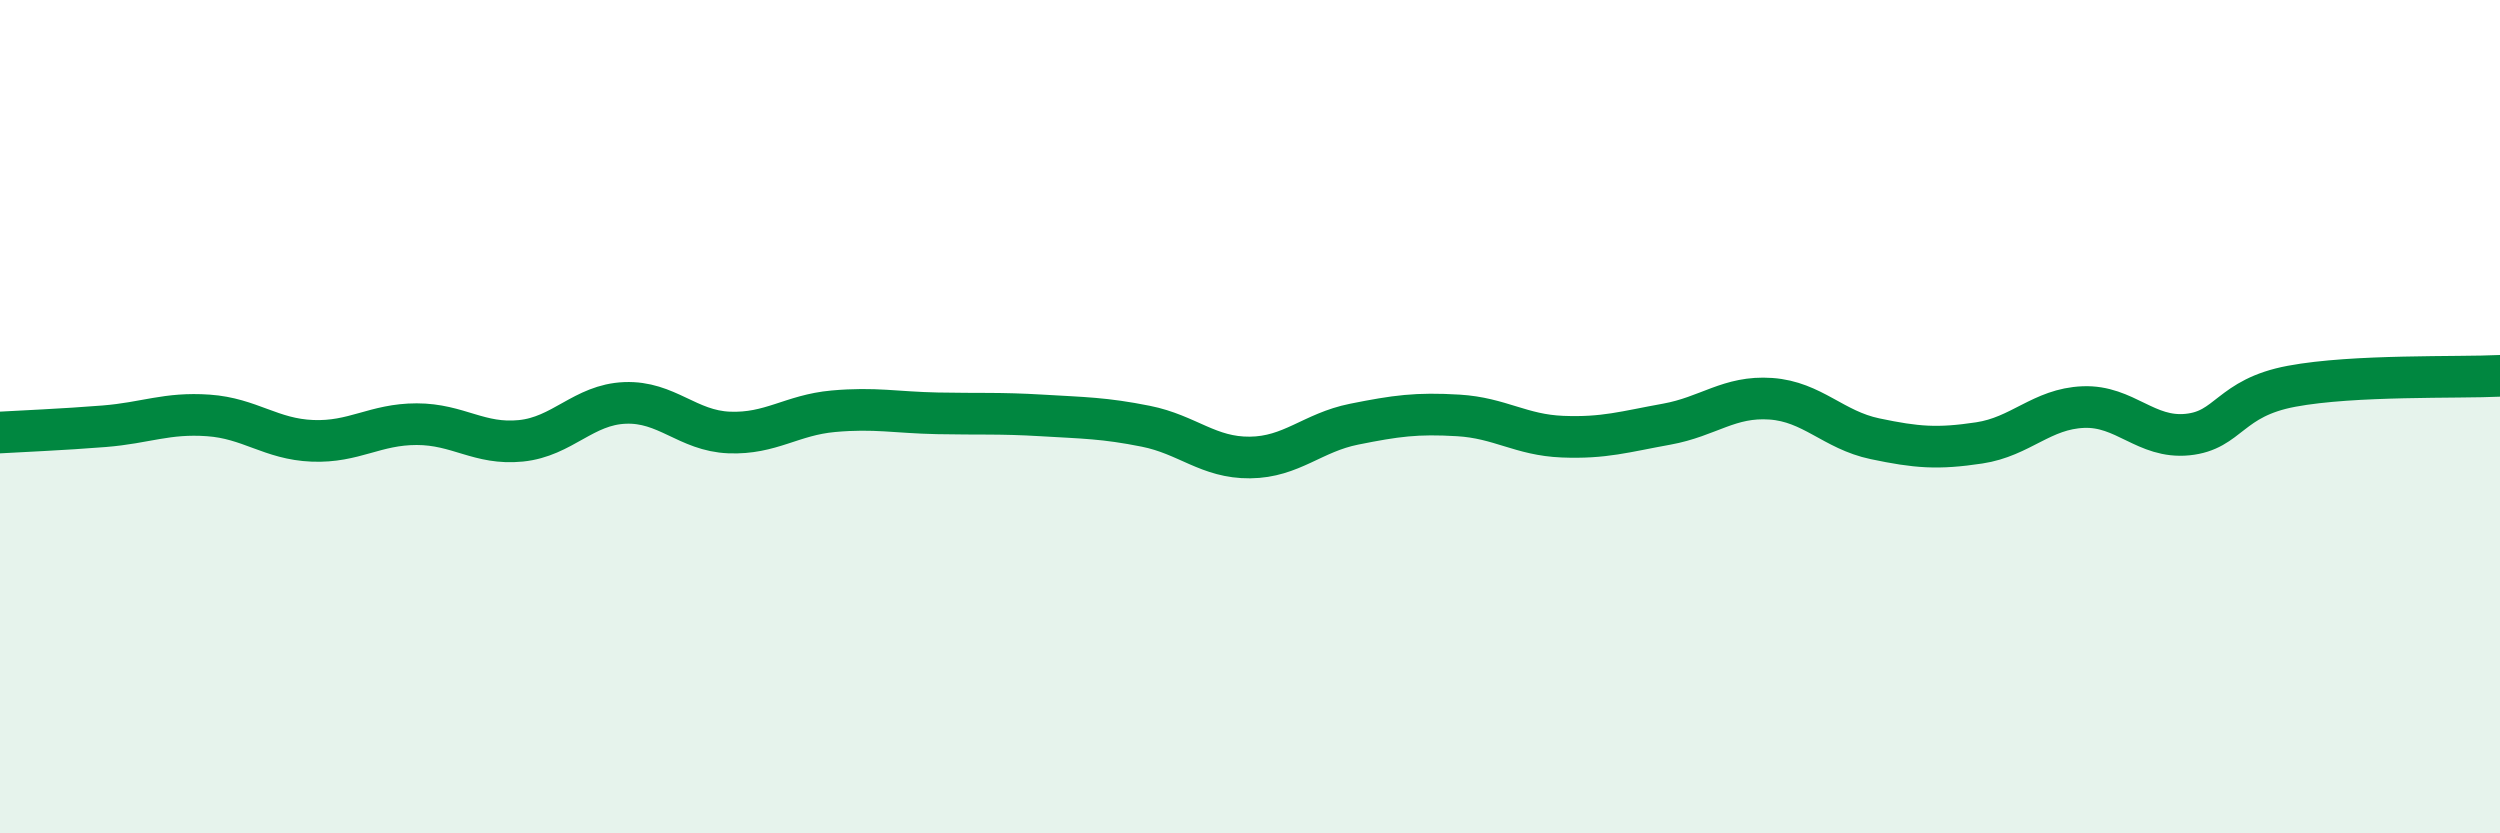
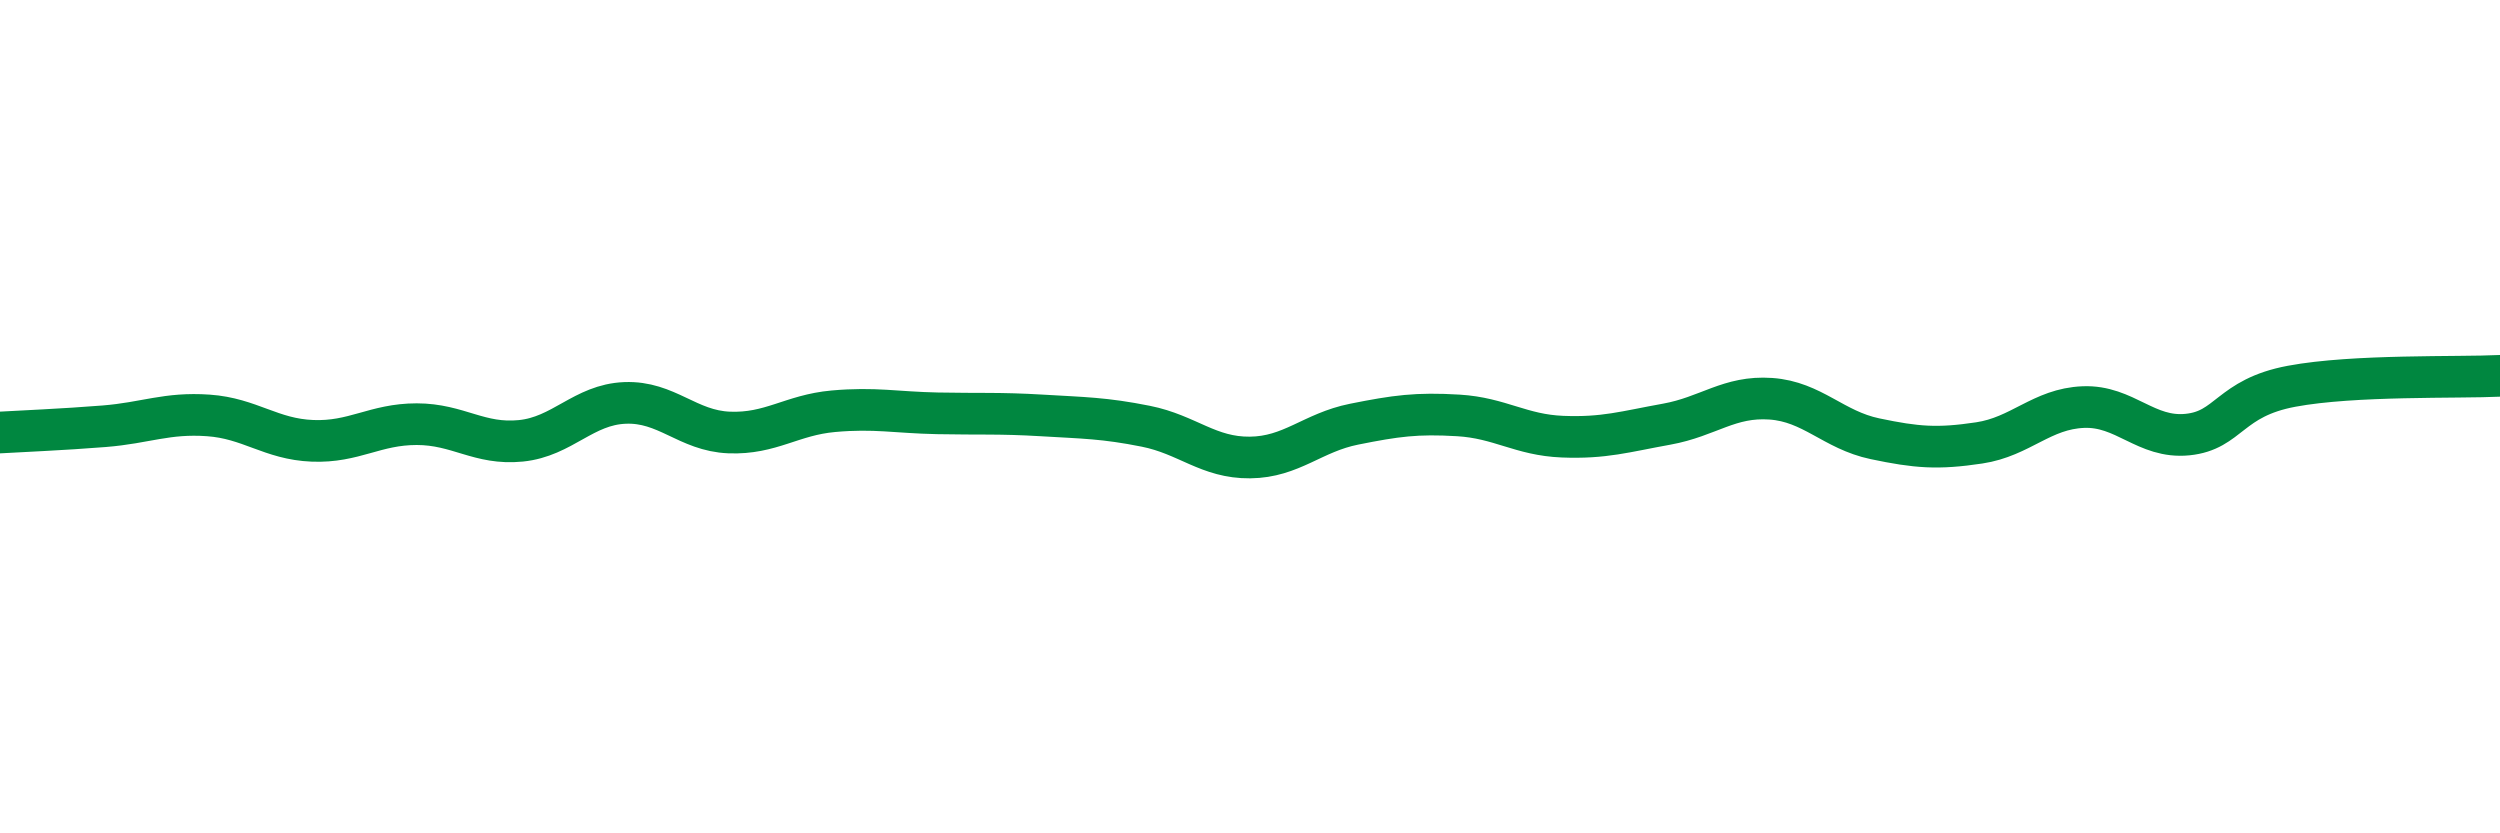
<svg xmlns="http://www.w3.org/2000/svg" width="60" height="20" viewBox="0 0 60 20">
-   <path d="M 0,10.38 C 0.5,10.35 1.5,10.31 2.5,10.23 C 3.5,10.15 4,9.9 5,9.97 C 6,10.04 6.5,10.54 7.5,10.58 C 8.5,10.62 9,10.18 10,10.18 C 11,10.18 11.5,10.68 12.5,10.58 C 13.5,10.48 14,9.71 15,9.67 C 16,9.63 16.5,10.34 17.5,10.38 C 18.5,10.42 19,9.96 20,9.87 C 21,9.78 21.5,9.9 22.5,9.92 C 23.5,9.94 24,9.91 25,9.97 C 26,10.03 26.5,10.03 27.5,10.23 C 28.5,10.43 29,10.99 30,10.98 C 31,10.97 31.5,10.38 32.5,10.18 C 33.5,9.98 34,9.91 35,9.97 C 36,10.03 36.5,10.44 37.5,10.48 C 38.5,10.52 39,10.36 40,10.18 C 41,10 41.5,9.5 42.5,9.57 C 43.5,9.64 44,10.32 45,10.53 C 46,10.74 46.5,10.78 47.5,10.63 C 48.5,10.48 49,9.81 50,9.77 C 51,9.73 51.5,10.53 52.5,10.43 C 53.5,10.33 53.5,9.55 55,9.27 C 56.5,8.99 59,9.07 60,9.02L60 20L0 20Z" fill="#008740" opacity="0.1" stroke-linecap="round" stroke-linejoin="round" />
  <path d="M 0,10.38 C 0.5,10.35 1.5,10.31 2.5,10.23 C 3.5,10.15 4,9.9 5,9.97 C 6,10.04 6.5,10.54 7.5,10.58 C 8.5,10.62 9,10.18 10,10.18 C 11,10.18 11.5,10.68 12.5,10.58 C 13.5,10.48 14,9.71 15,9.67 C 16,9.63 16.5,10.34 17.5,10.38 C 18.5,10.42 19,9.96 20,9.87 C 21,9.78 21.5,9.9 22.5,9.92 C 23.5,9.94 24,9.91 25,9.97 C 26,10.03 26.5,10.03 27.5,10.23 C 28.5,10.43 29,10.99 30,10.98 C 31,10.97 31.5,10.38 32.5,10.18 C 33.5,9.98 34,9.91 35,9.97 C 36,10.03 36.5,10.44 37.5,10.48 C 38.5,10.52 39,10.36 40,10.18 C 41,10 41.5,9.5 42.5,9.57 C 43.5,9.64 44,10.32 45,10.53 C 46,10.74 46.5,10.78 47.5,10.63 C 48.5,10.48 49,9.81 50,9.77 C 51,9.73 51.5,10.53 52.5,10.43 C 53.5,10.33 53.5,9.55 55,9.27 C 56.5,8.99 59,9.07 60,9.02" stroke="#008740" stroke-width="1" fill="none" stroke-linecap="round" stroke-linejoin="round" />
</svg>